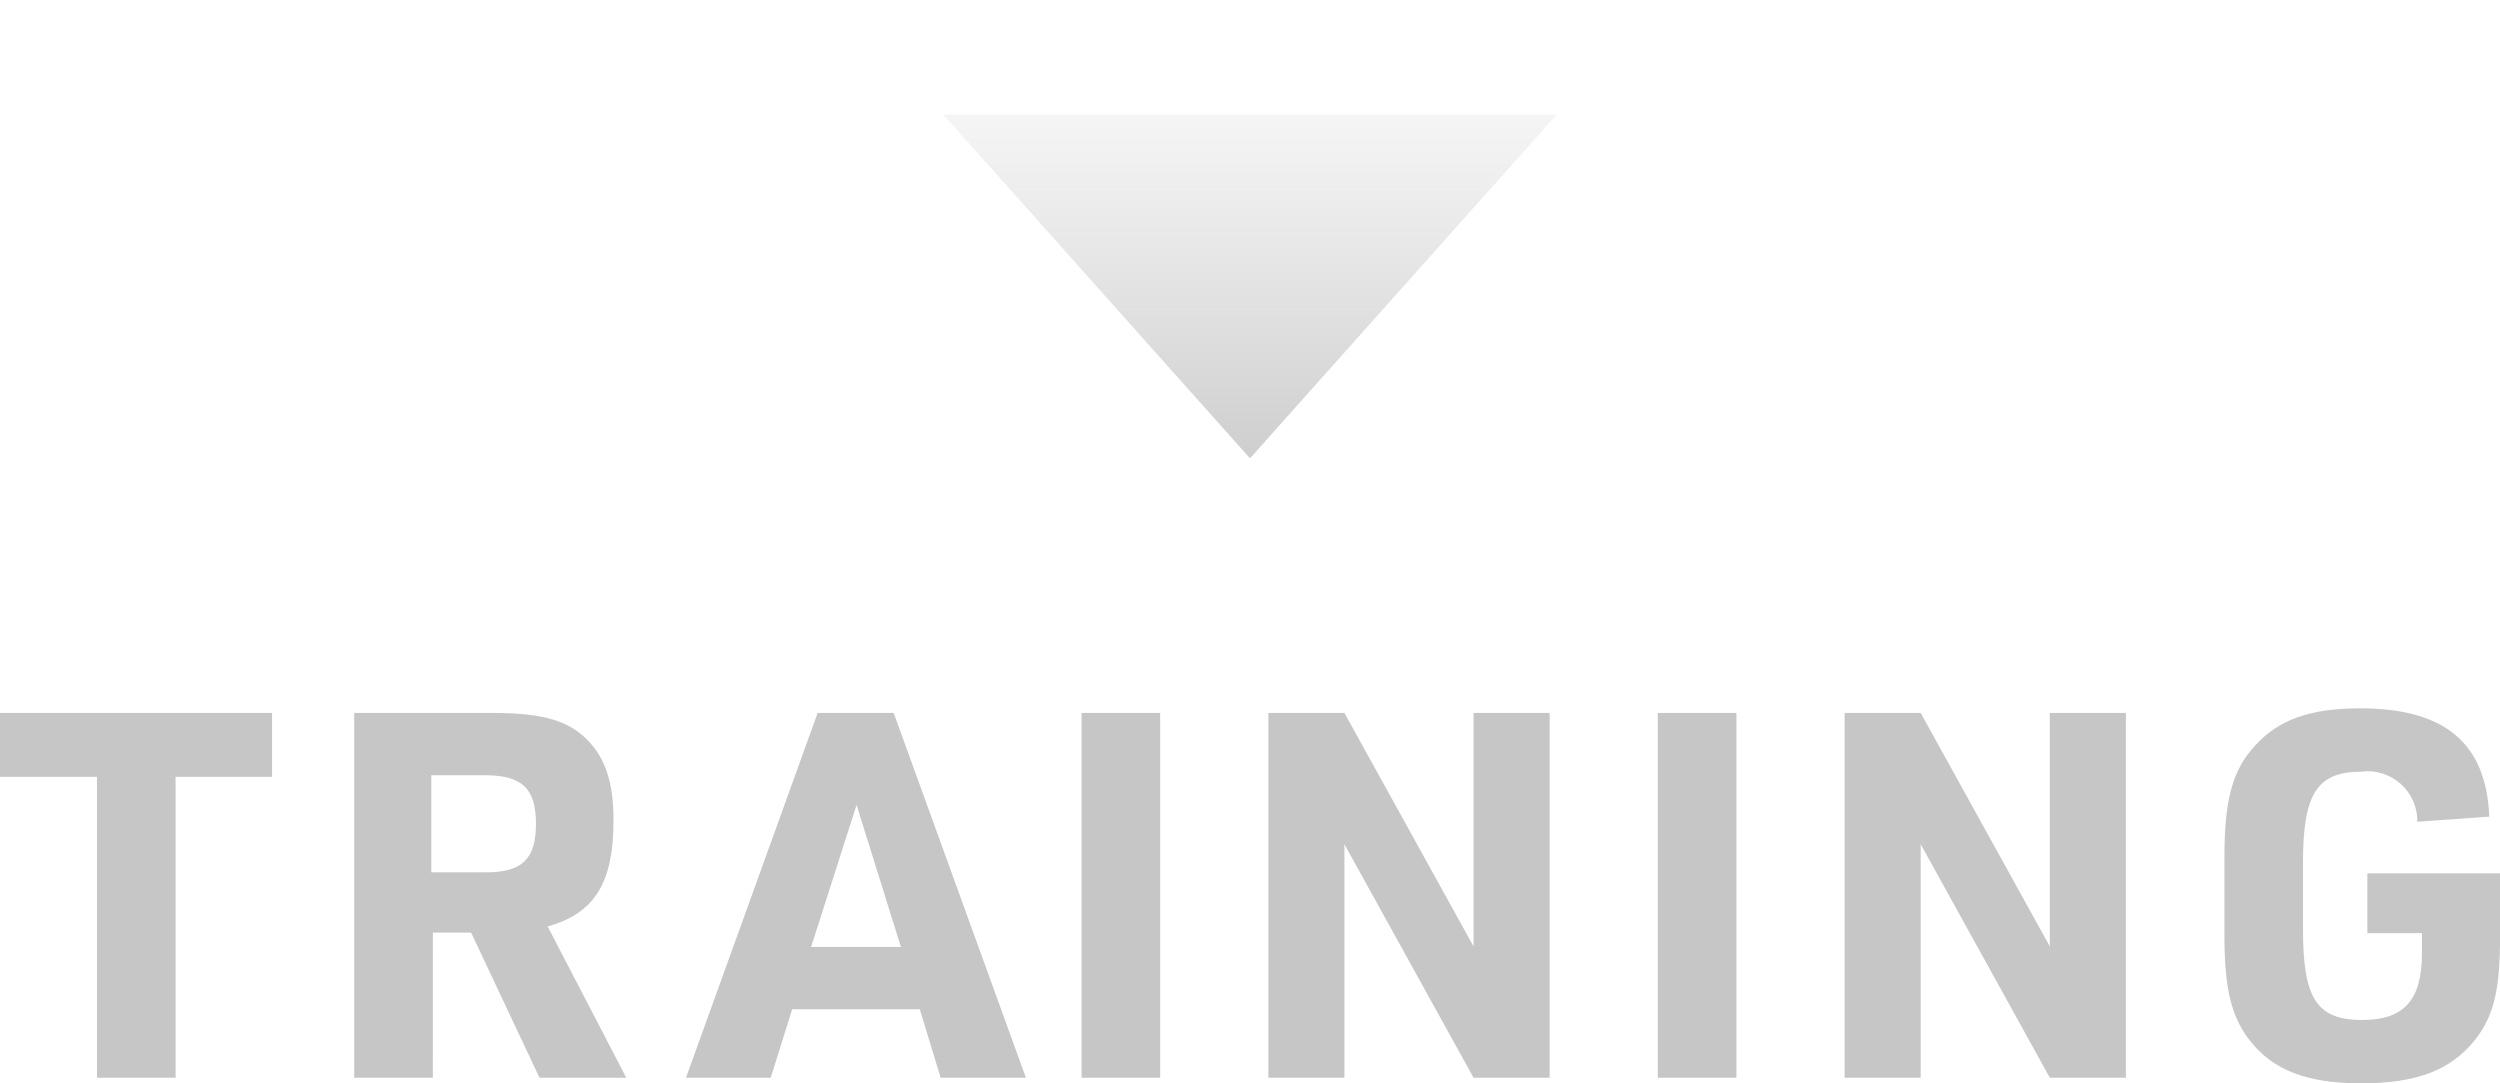
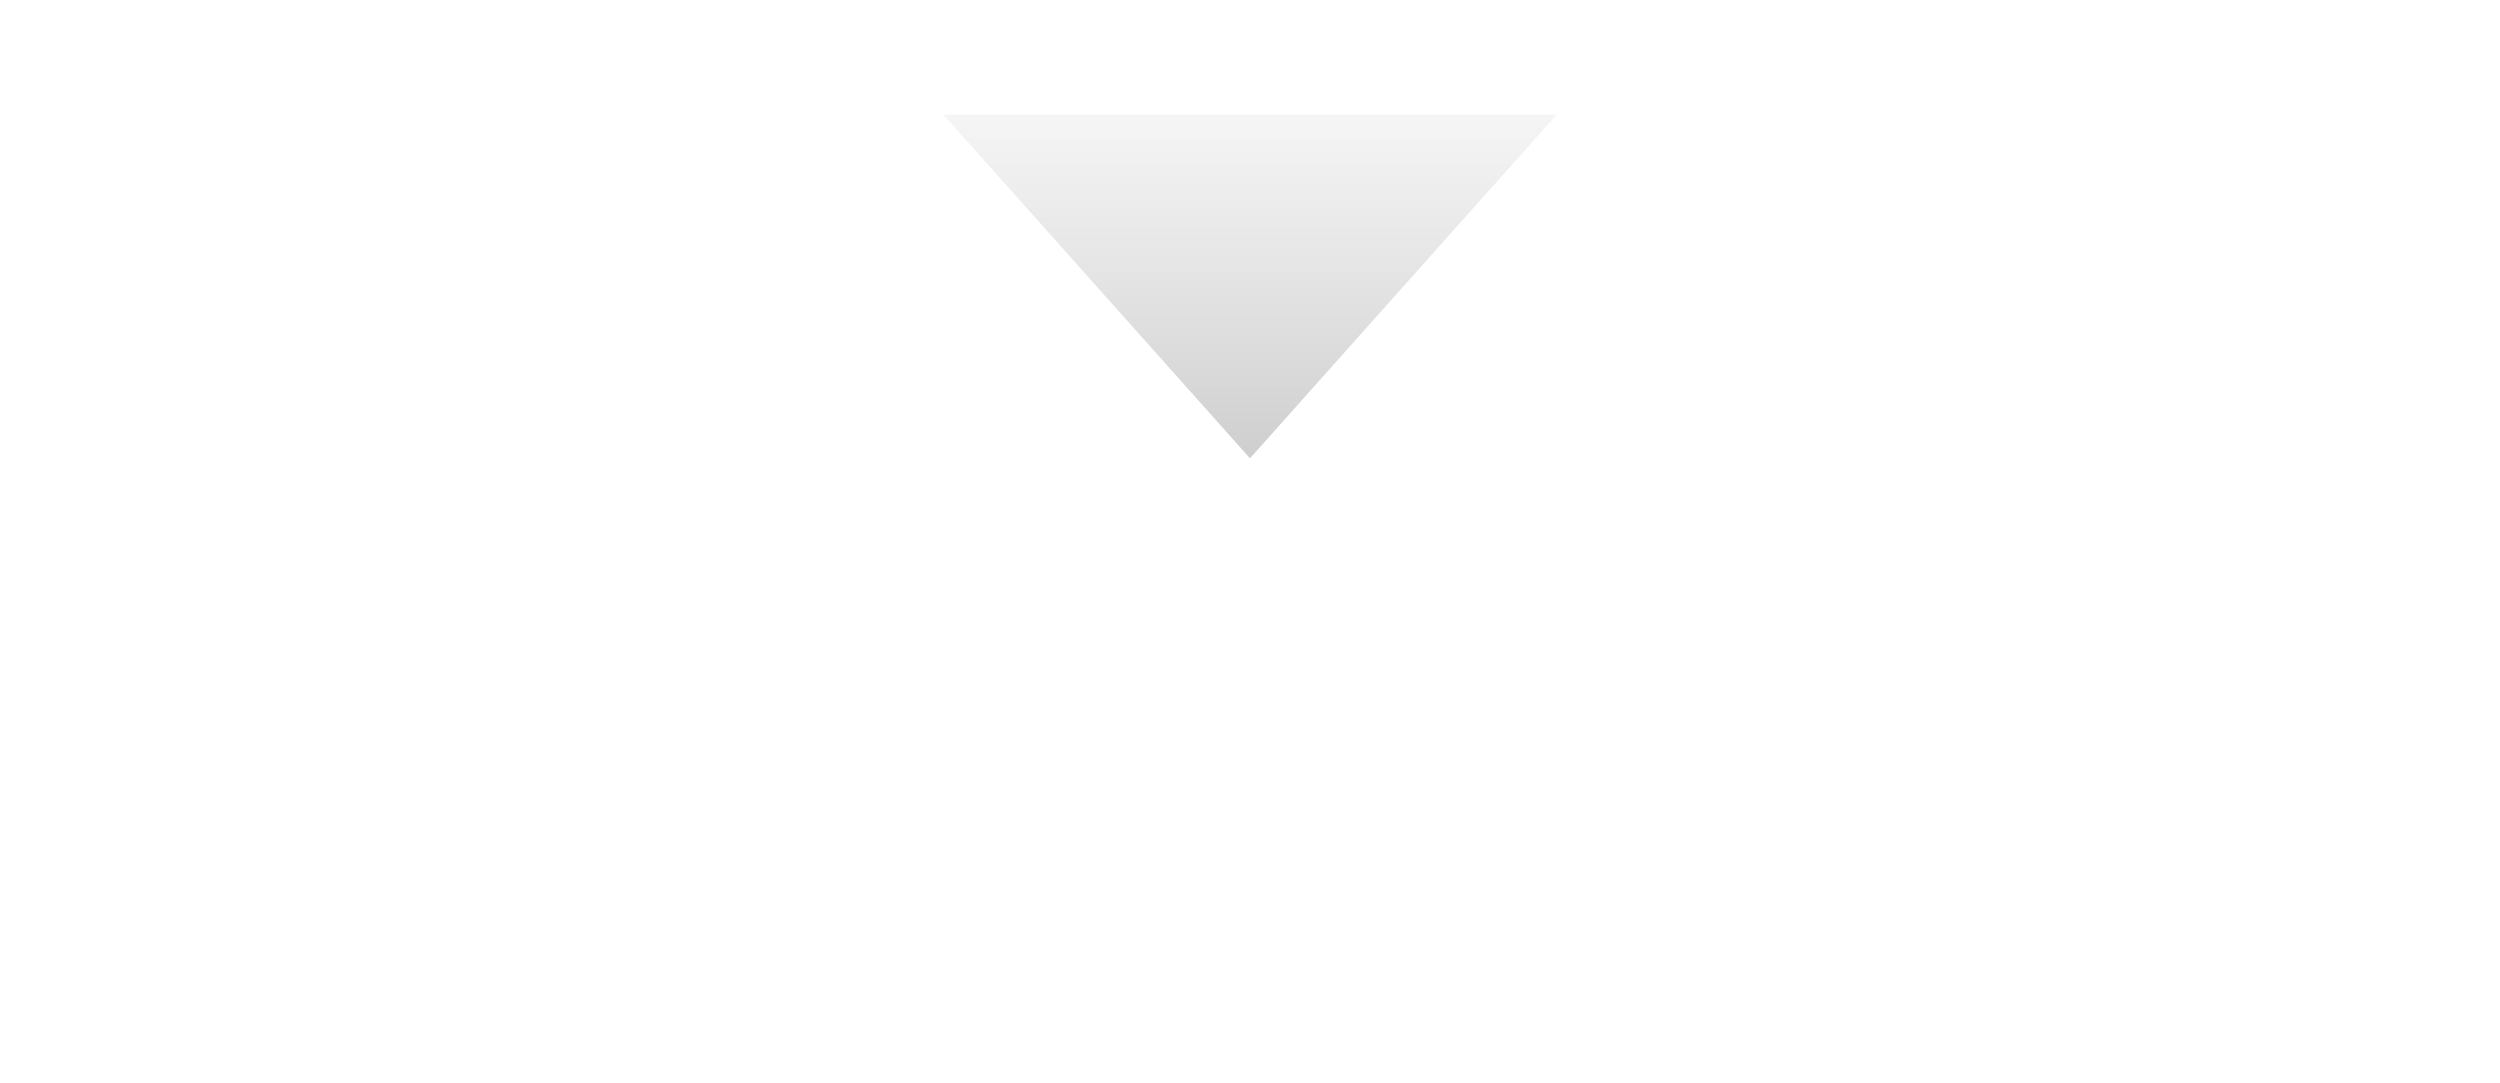
<svg xmlns="http://www.w3.org/2000/svg" width="120" height="52" viewBox="0 0 120 52" fill="none">
-   <path d="M60 22L74.722 5.5H45.278L60 22Z" fill="url(#paint0_linear_11_673)" />
-   <path d="M4.656 51.73H8.429V37.286H13.059V34.221H0V37.286H4.655L4.656 51.73ZM20.777 44.766H22.614L25.896 51.73H30.061L26.288 44.471C28.542 43.834 29.449 42.387 29.449 39.371C29.449 37.556 29.057 36.379 28.175 35.496C27.245 34.566 25.994 34.221 23.642 34.221H17.003V51.73H20.776L20.777 44.766ZM20.703 41.872V37.212H23.276C25.064 37.212 25.726 37.85 25.726 39.542C25.726 41.234 25.064 41.872 23.325 41.872H20.703ZM44.15 48.444L45.151 51.73H49.243L42.897 34.221H39.247L32.928 51.73H36.995L38.024 48.444H44.15ZM43.243 45.452H38.934L41.115 38.635L43.243 45.452ZM51.915 51.73H55.688V34.221H51.915V51.73ZM60.882 51.73H64.532V40.523L70.731 51.73H74.382V34.221H70.731V45.428L64.532 34.221H60.882V51.73ZM79.575 51.73H83.348V34.221H79.575V51.73ZM88.542 51.73H92.193V40.523L98.391 51.73H102.042V34.221H98.391V45.428L92.193 34.221H88.542V51.73ZM113.633 44.79H116.252V45.771C116.252 48.003 115.395 48.959 113.386 48.959C111.205 48.959 110.544 47.929 110.544 44.618V41.382C110.544 38.095 111.23 37.041 113.337 37.041C113.676 36.996 114.022 37.025 114.349 37.126C114.676 37.227 114.978 37.397 115.234 37.625C115.49 37.853 115.693 38.134 115.831 38.447C115.969 38.761 116.037 39.101 116.032 39.444L119.486 39.199C119.339 35.668 117.355 34 113.288 34C110.887 34 109.368 34.539 108.219 35.815C107.165 36.967 106.773 38.39 106.773 41.112V44.913C106.773 47.414 107.092 48.763 107.949 49.891C109.073 51.362 110.715 52 113.336 52C116.007 52 117.645 51.362 118.8 49.916C119.706 48.763 120.003 47.512 120.003 44.937V41.921H113.633L113.633 44.79Z" fill="#C6C6C6" />
+   <path d="M60 22L74.722 5.5H45.278Z" fill="url(#paint0_linear_11_673)" />
  <defs>
    <linearGradient id="paint0_linear_11_673" x1="60" y1="0" x2="60" y2="22" gradientUnits="userSpaceOnUse">
      <stop stop-color="#D9D9D9" stop-opacity="0" />
      <stop offset="1" stop-color="#CECECE" />
    </linearGradient>
  </defs>
</svg>